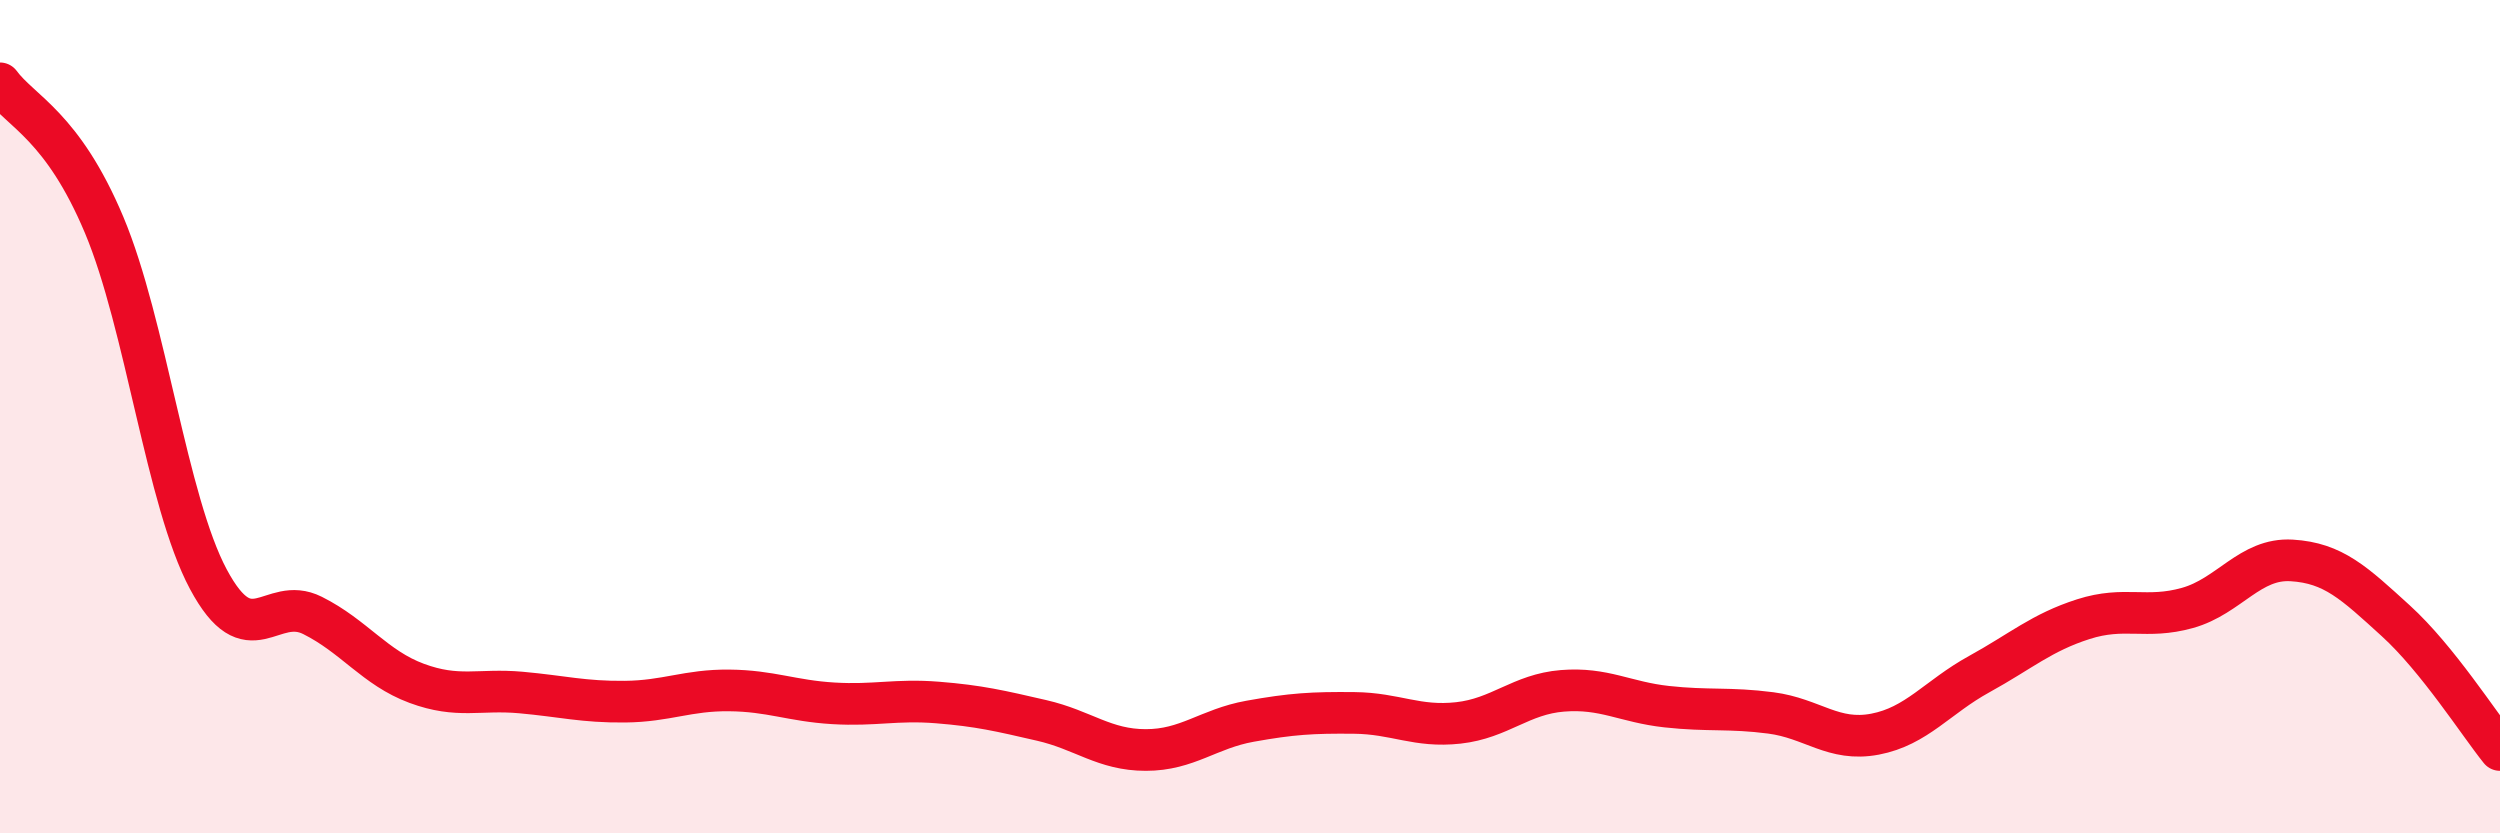
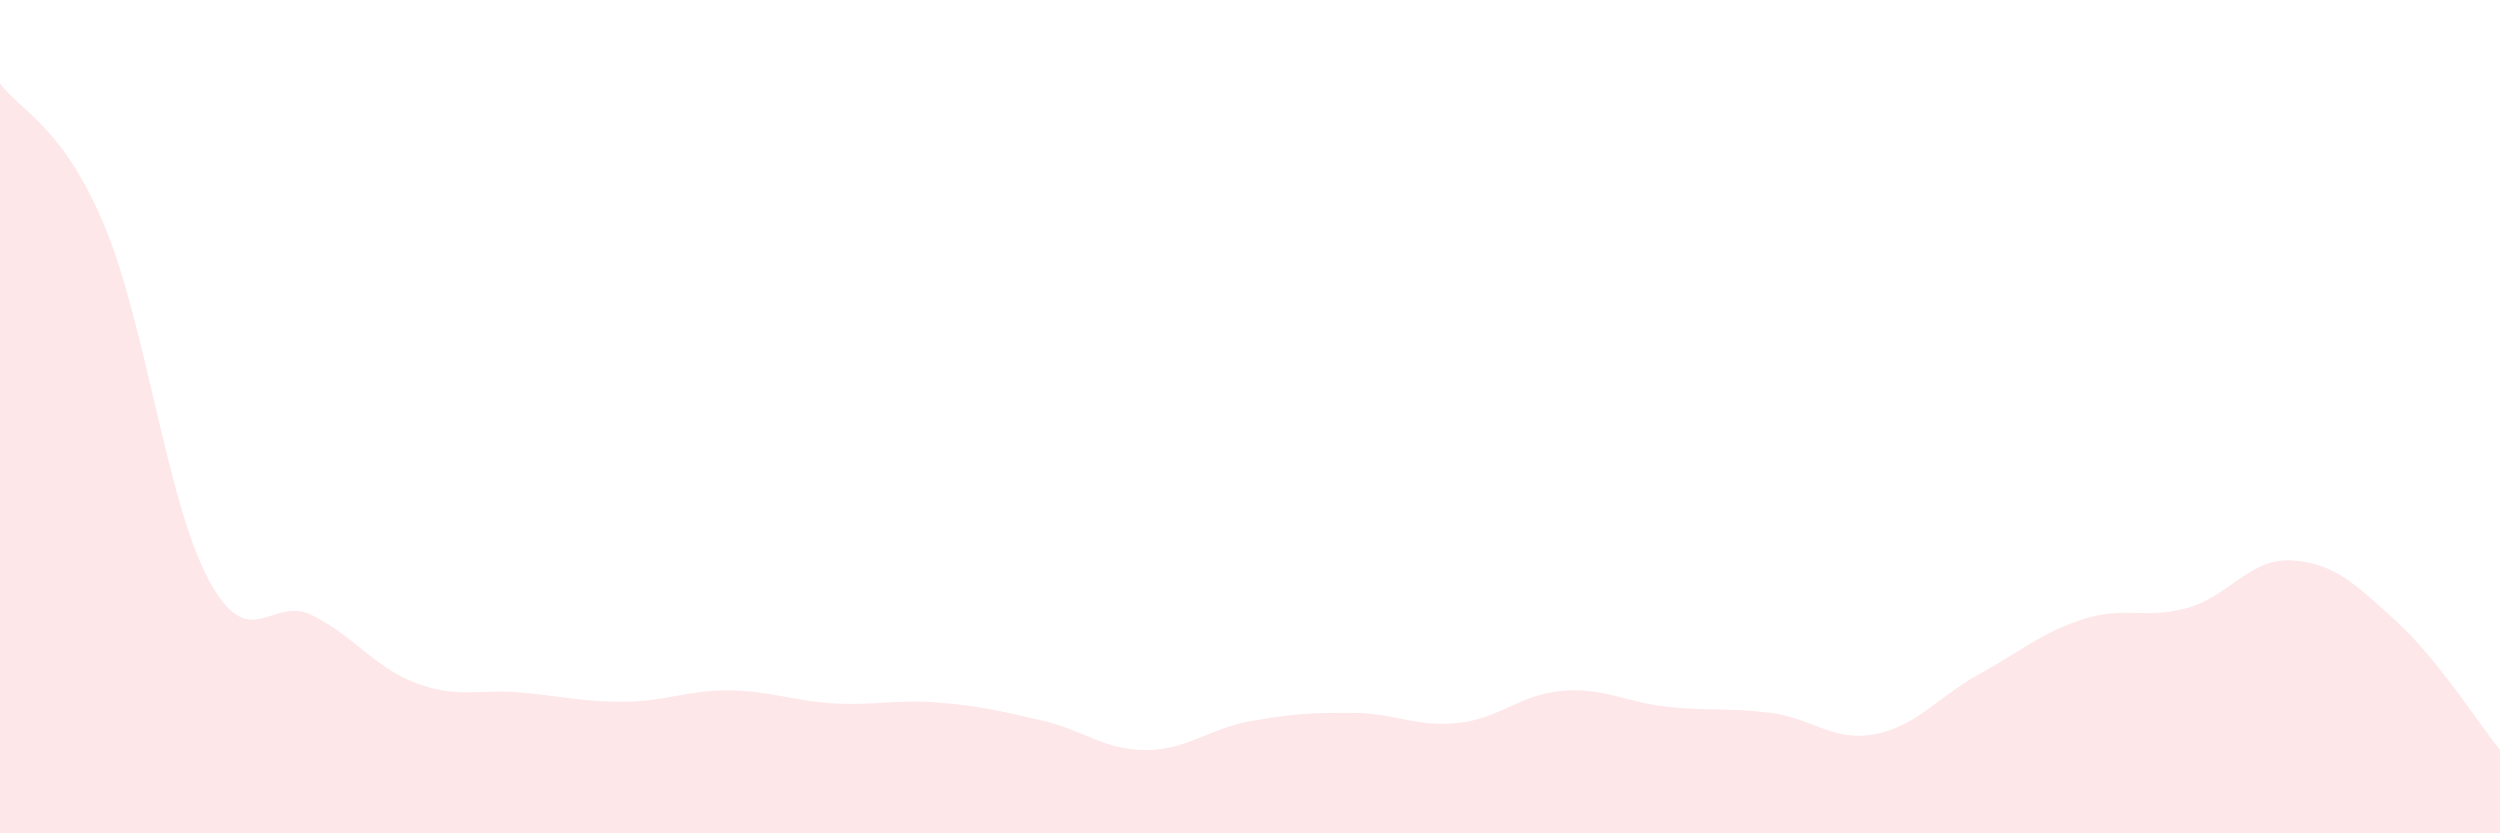
<svg xmlns="http://www.w3.org/2000/svg" width="60" height="20" viewBox="0 0 60 20">
  <path d="M 0,2 C 0.5,2.68 1.5,3.02 2.5,5.4 C 3.5,7.78 4,12.03 5,13.9 C 6,15.77 6.5,14.27 7.5,14.77 C 8.5,15.27 9,16.03 10,16.4 C 11,16.77 11.5,16.53 12.5,16.62 C 13.5,16.71 14,16.85 15,16.84 C 16,16.83 16.5,16.56 17.5,16.57 C 18.5,16.58 19,16.82 20,16.88 C 21,16.94 21.5,16.78 22.5,16.86 C 23.5,16.94 24,17.06 25,17.29 C 26,17.52 26.5,18 27.5,18 C 28.5,18 29,17.49 30,17.31 C 31,17.13 31.5,17.1 32.5,17.11 C 33.5,17.12 34,17.46 35,17.35 C 36,17.24 36.5,16.66 37.5,16.58 C 38.5,16.5 39,16.85 40,16.96 C 41,17.07 41.5,16.98 42.5,17.11 C 43.5,17.24 44,17.81 45,17.62 C 46,17.43 46.5,16.73 47.5,16.18 C 48.5,15.63 49,15.18 50,14.86 C 51,14.54 51.5,14.87 52.5,14.59 C 53.5,14.31 54,13.39 55,13.45 C 56,13.51 56.5,13.99 57.5,14.9 C 58.5,15.81 59.5,17.38 60,18L60 20L0 20Z" fill="#EB0A25" opacity="0.1" stroke-linecap="round" stroke-linejoin="round" />
-   <path d="M 0,2 C 0.5,2.68 1.5,3.02 2.5,5.4 C 3.5,7.78 4,12.03 5,13.9 C 6,15.77 6.5,14.27 7.5,14.77 C 8.5,15.27 9,16.03 10,16.4 C 11,16.77 11.5,16.53 12.5,16.62 C 13.5,16.71 14,16.85 15,16.84 C 16,16.83 16.5,16.56 17.5,16.57 C 18.5,16.58 19,16.82 20,16.88 C 21,16.94 21.5,16.78 22.5,16.86 C 23.5,16.94 24,17.06 25,17.29 C 26,17.52 26.5,18 27.5,18 C 28.5,18 29,17.49 30,17.31 C 31,17.13 31.5,17.1 32.5,17.11 C 33.5,17.12 34,17.46 35,17.35 C 36,17.24 36.5,16.66 37.5,16.58 C 38.5,16.5 39,16.85 40,16.96 C 41,17.07 41.5,16.98 42.5,17.11 C 43.5,17.24 44,17.81 45,17.62 C 46,17.43 46.5,16.73 47.5,16.18 C 48.5,15.63 49,15.18 50,14.86 C 51,14.54 51.5,14.87 52.5,14.59 C 53.5,14.31 54,13.39 55,13.45 C 56,13.51 56.5,13.99 57.5,14.9 C 58.5,15.81 59.5,17.38 60,18" stroke="#EB0A25" stroke-width="1" fill="none" stroke-linecap="round" stroke-linejoin="round" />
</svg>